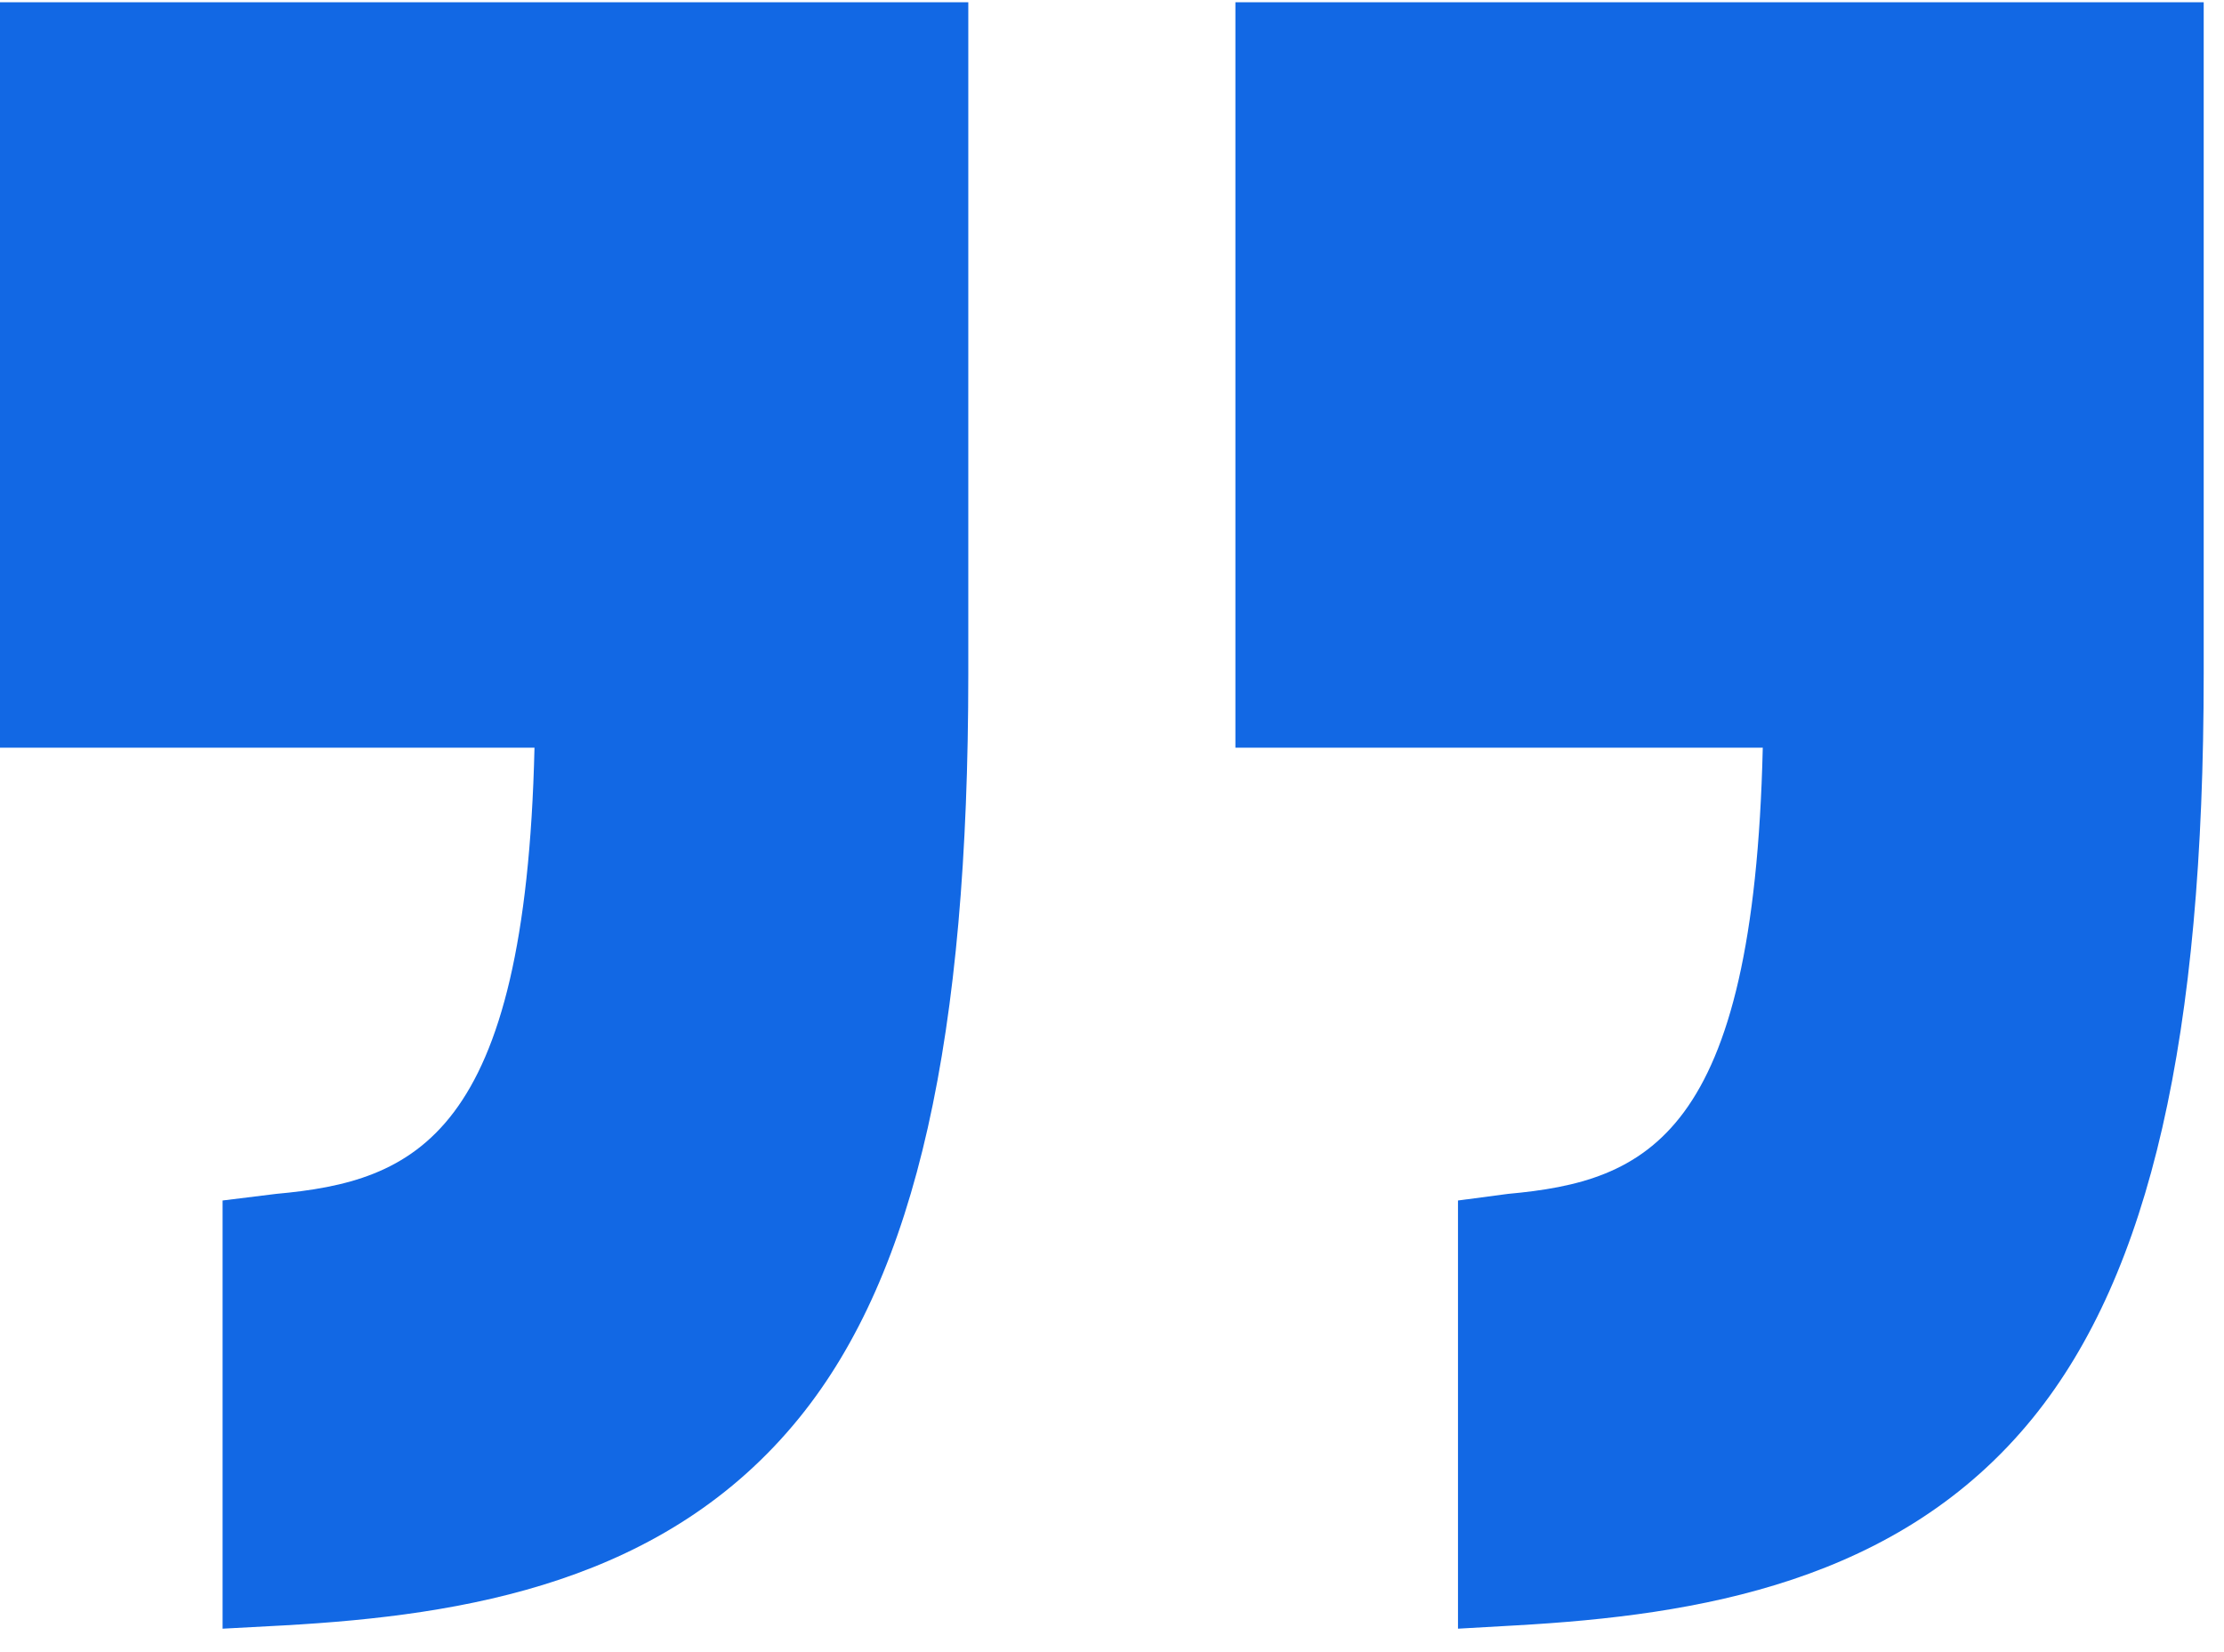
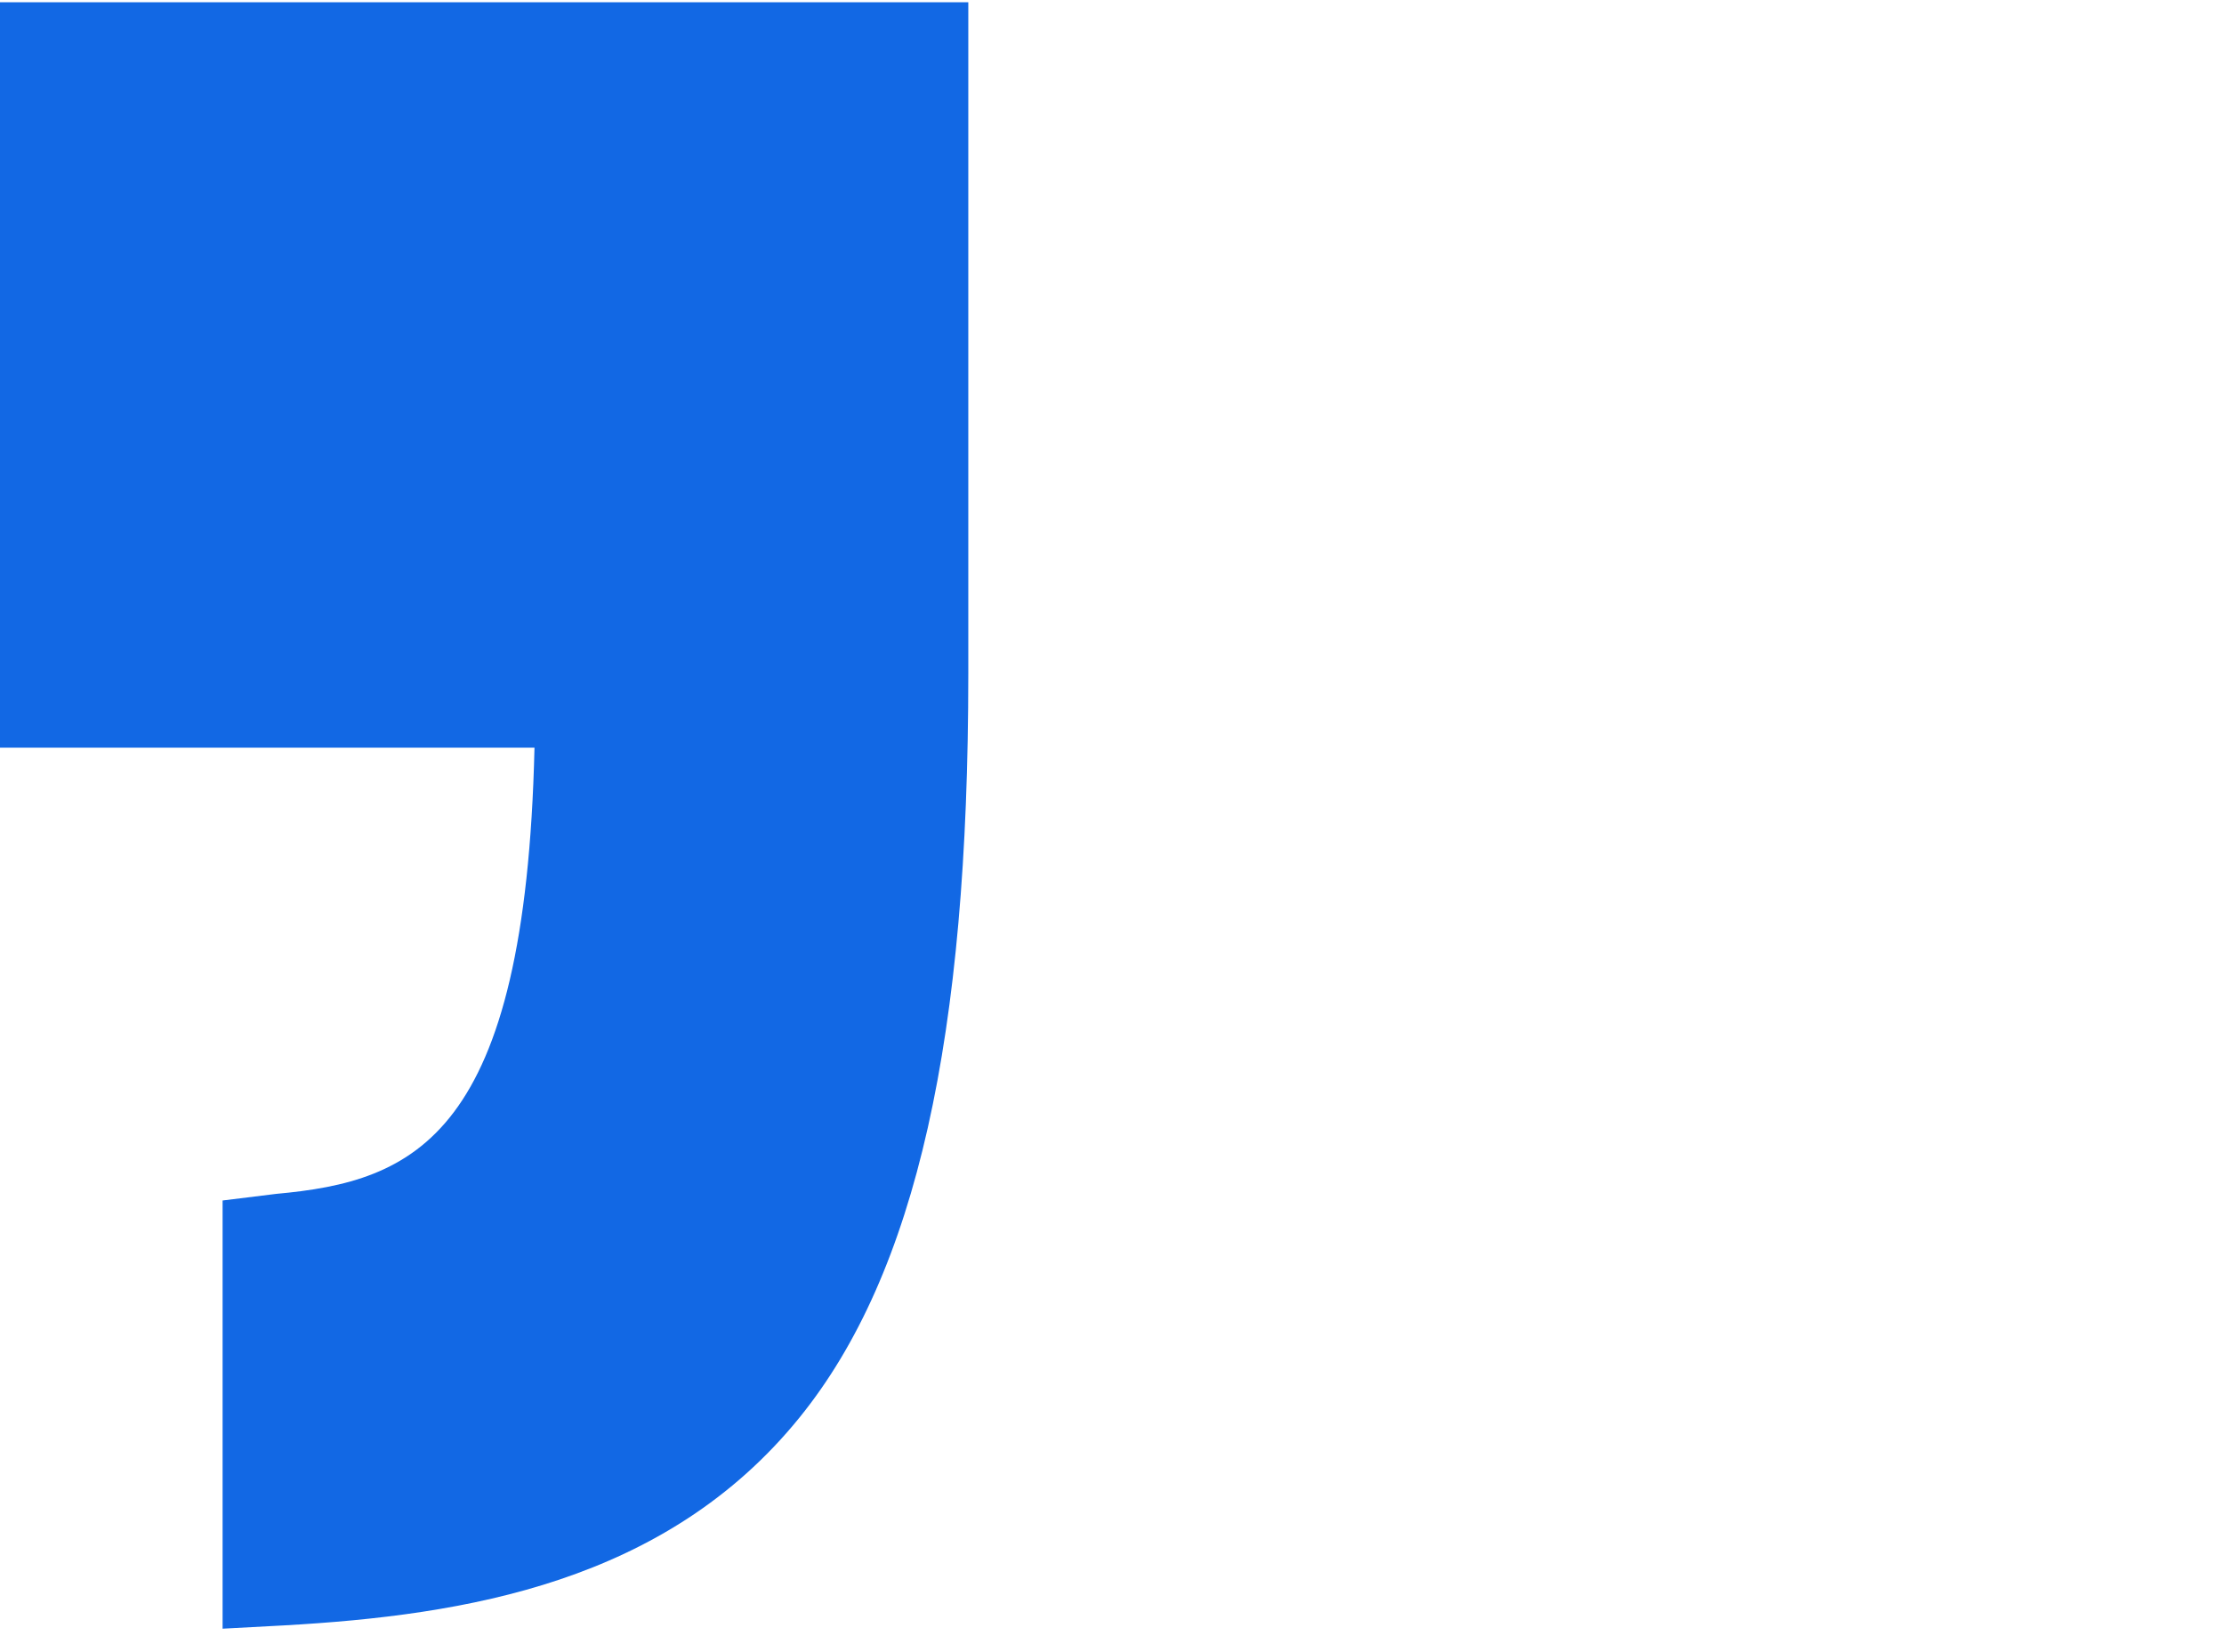
<svg xmlns="http://www.w3.org/2000/svg" width="70" height="52" viewBox="0 0 70 52" fill="none">
  <path d="M0 23.533H16.823C16.536 35.788 13.058 37.18 8.69 37.577L7.006 37.785V51.262L8.948 51.158C14.651 50.837 20.956 49.809 25.163 44.618C28.851 40.068 30.477 32.633 30.477 21.22V0.071H0V23.533Z" fill="#1268E4" />
-   <path d="M38.884 0.071V23.533H55.483C55.195 35.788 51.83 37.18 47.463 37.577L45.89 37.785V51.262L47.72 51.158C53.423 50.837 59.785 49.809 63.992 44.618C67.679 40.068 69.361 32.633 69.361 21.22V0.071H38.884Z" fill="#1268E4" />
</svg>